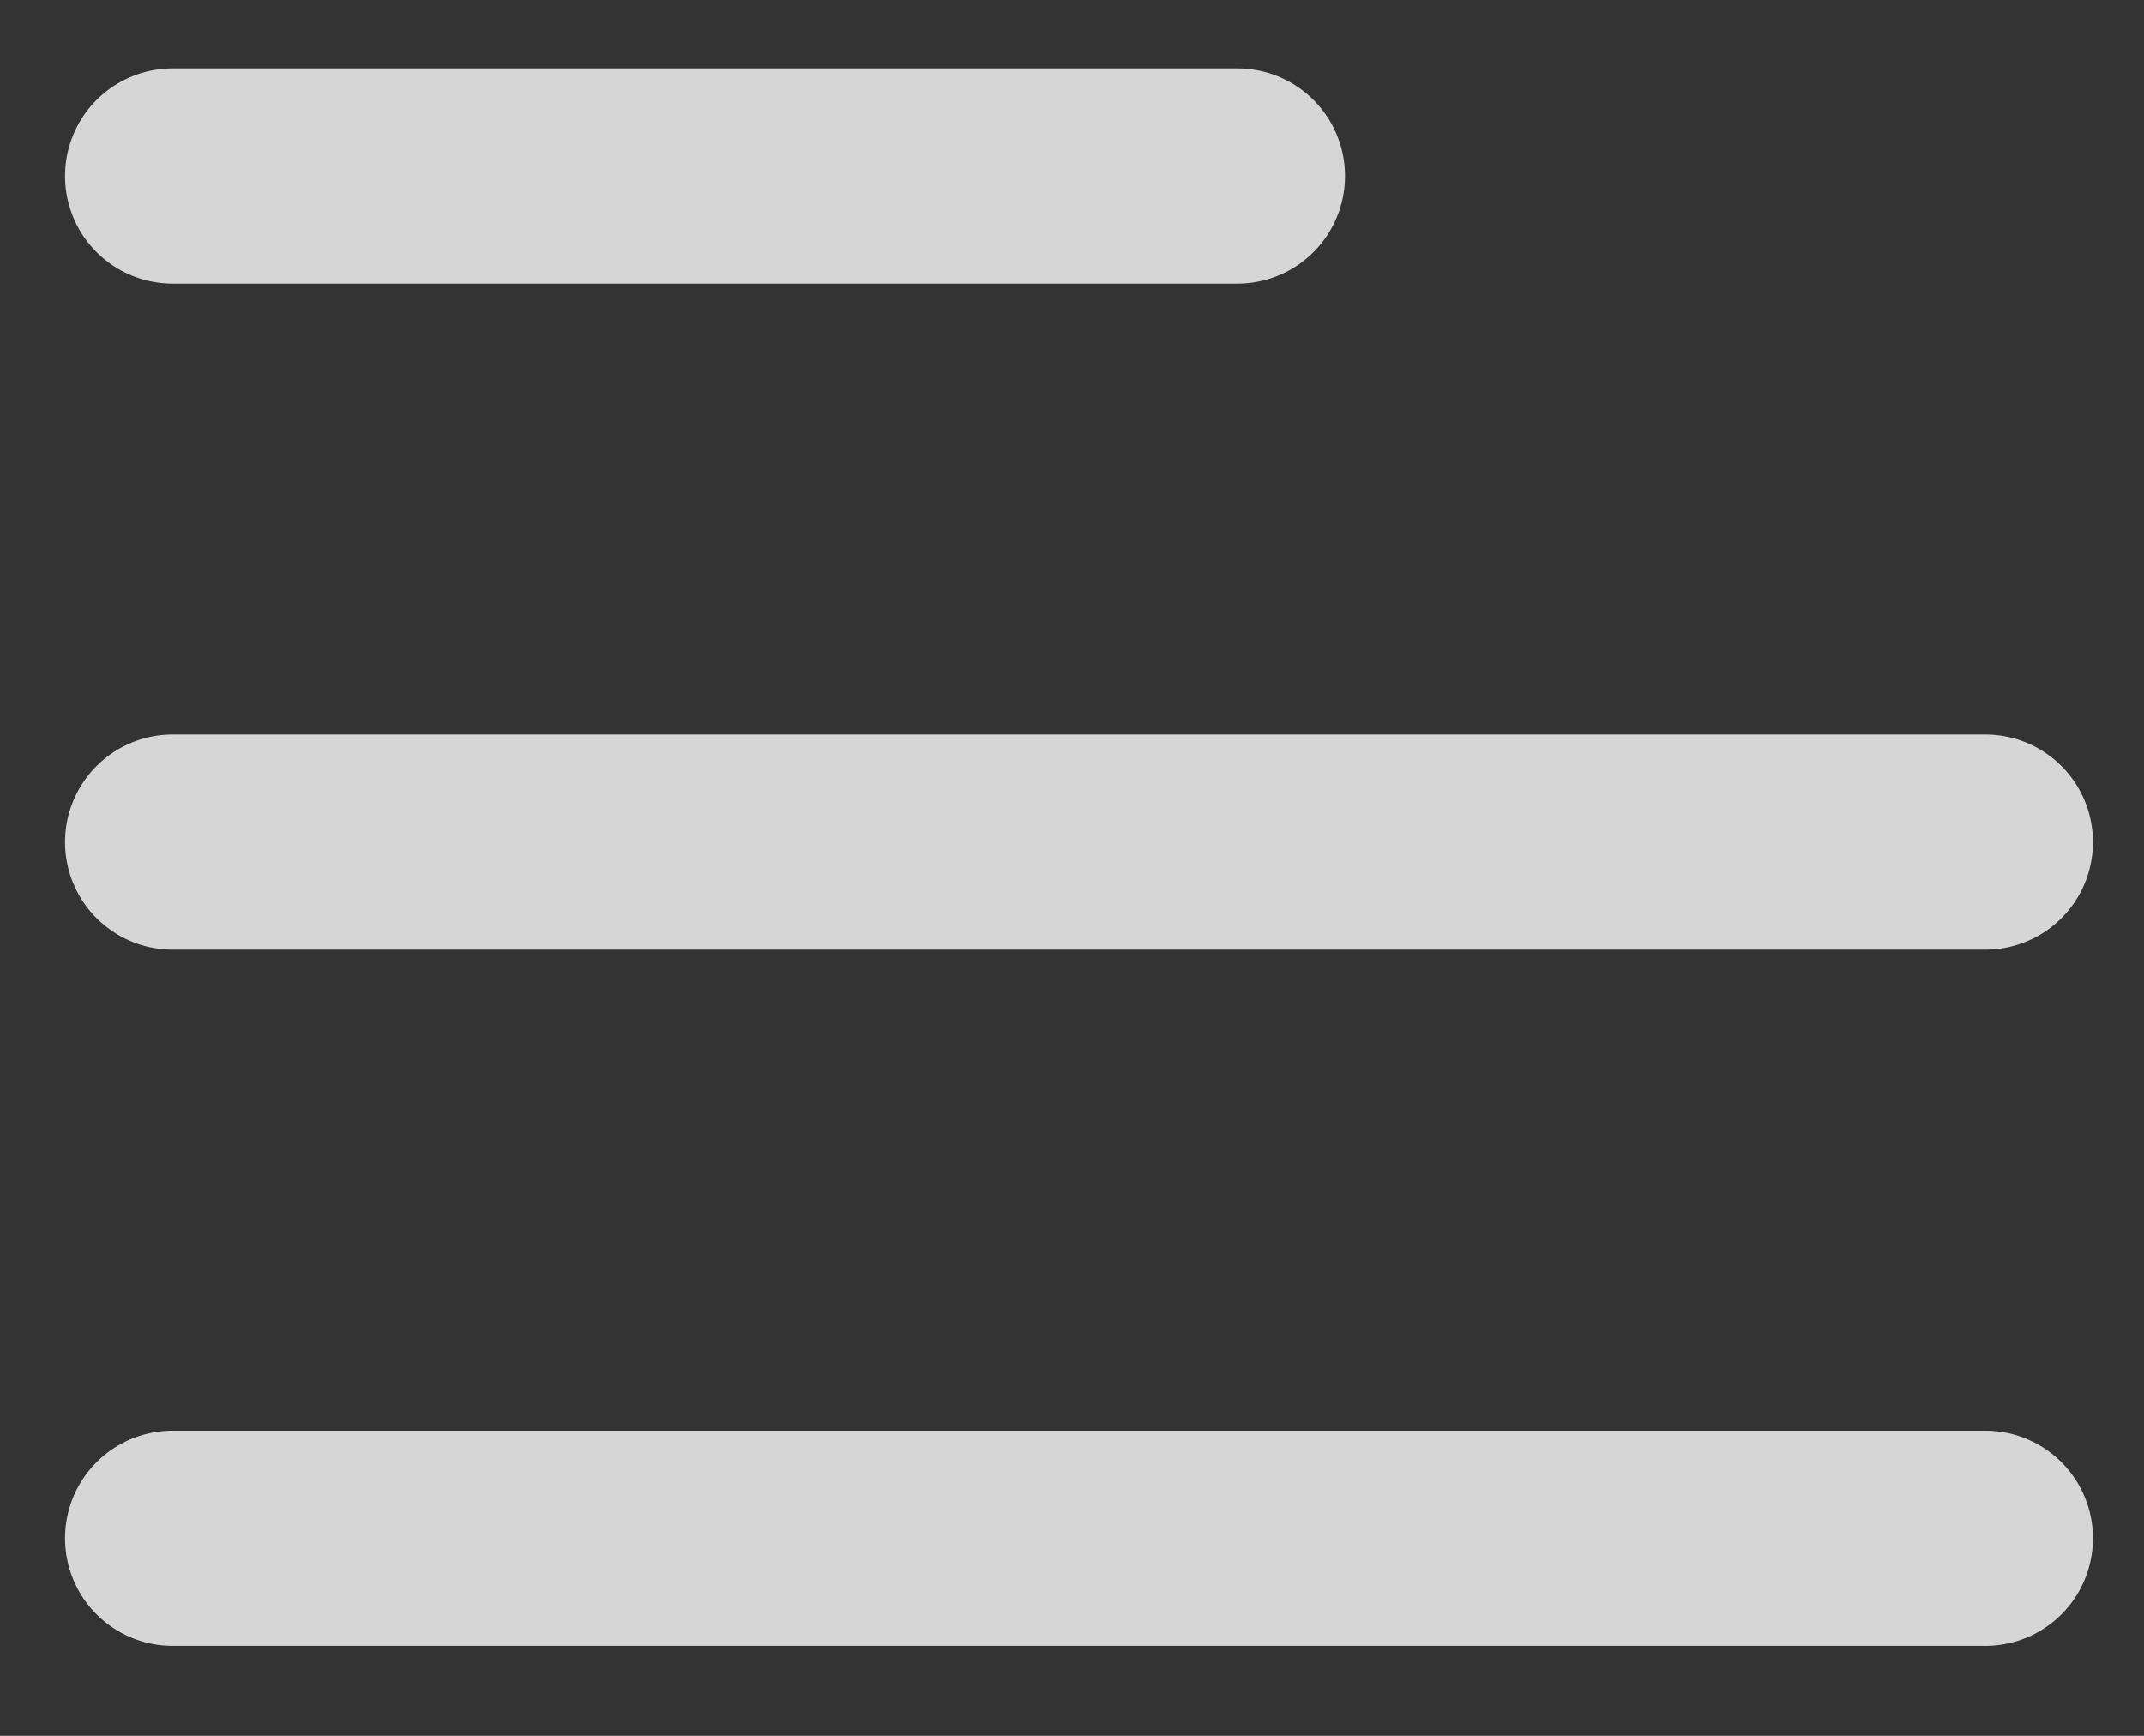
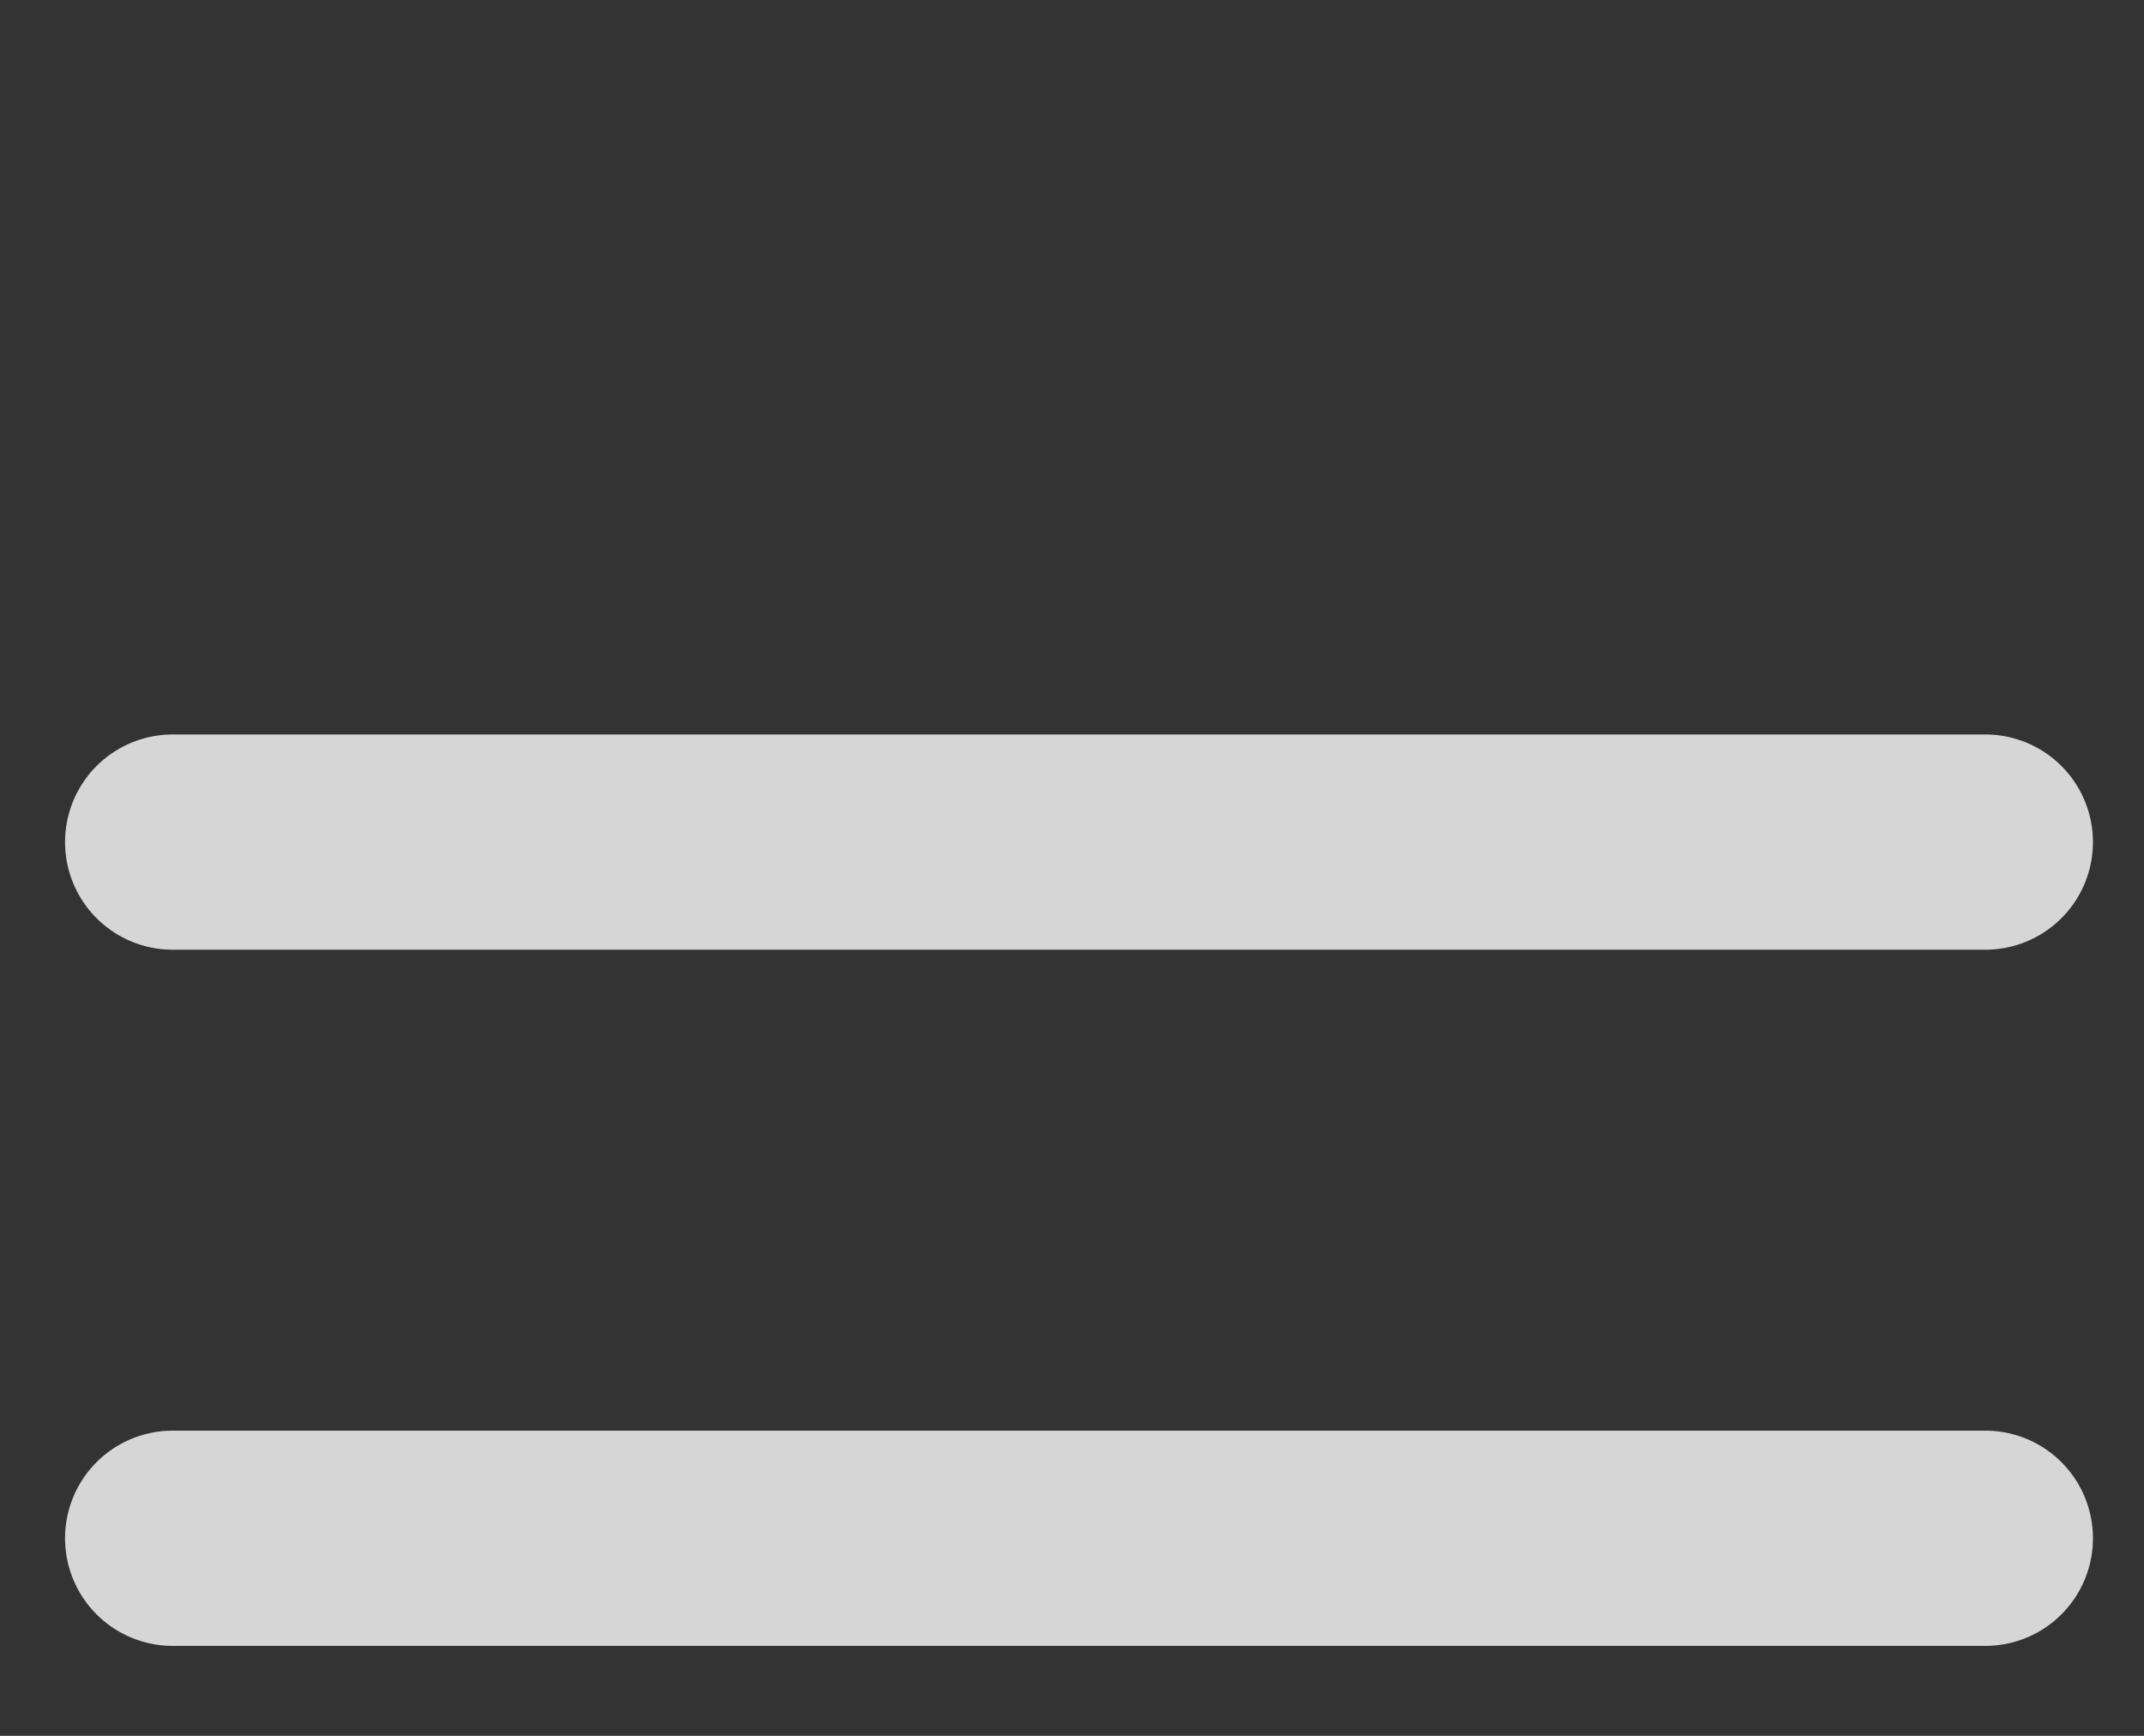
<svg xmlns="http://www.w3.org/2000/svg" viewBox="0 0 21 17" fill="none">
  <rect x="0" y="0" width="21" height="17" fill="#333333" stroke="none" />
-   <path d="M1.691 1.724H12.12" stroke="white" stroke-opacity="0.8" stroke-width="2.108" stroke-linecap="round" />
  <path d="M1.691 8.247H19.446" stroke="white" stroke-opacity="0.8" stroke-width="2.108" stroke-linecap="round" />
  <path d="M1.691 15.065H19.446" stroke="white" stroke-opacity="0.8" stroke-width="2.108" stroke-linecap="round" />
</svg>